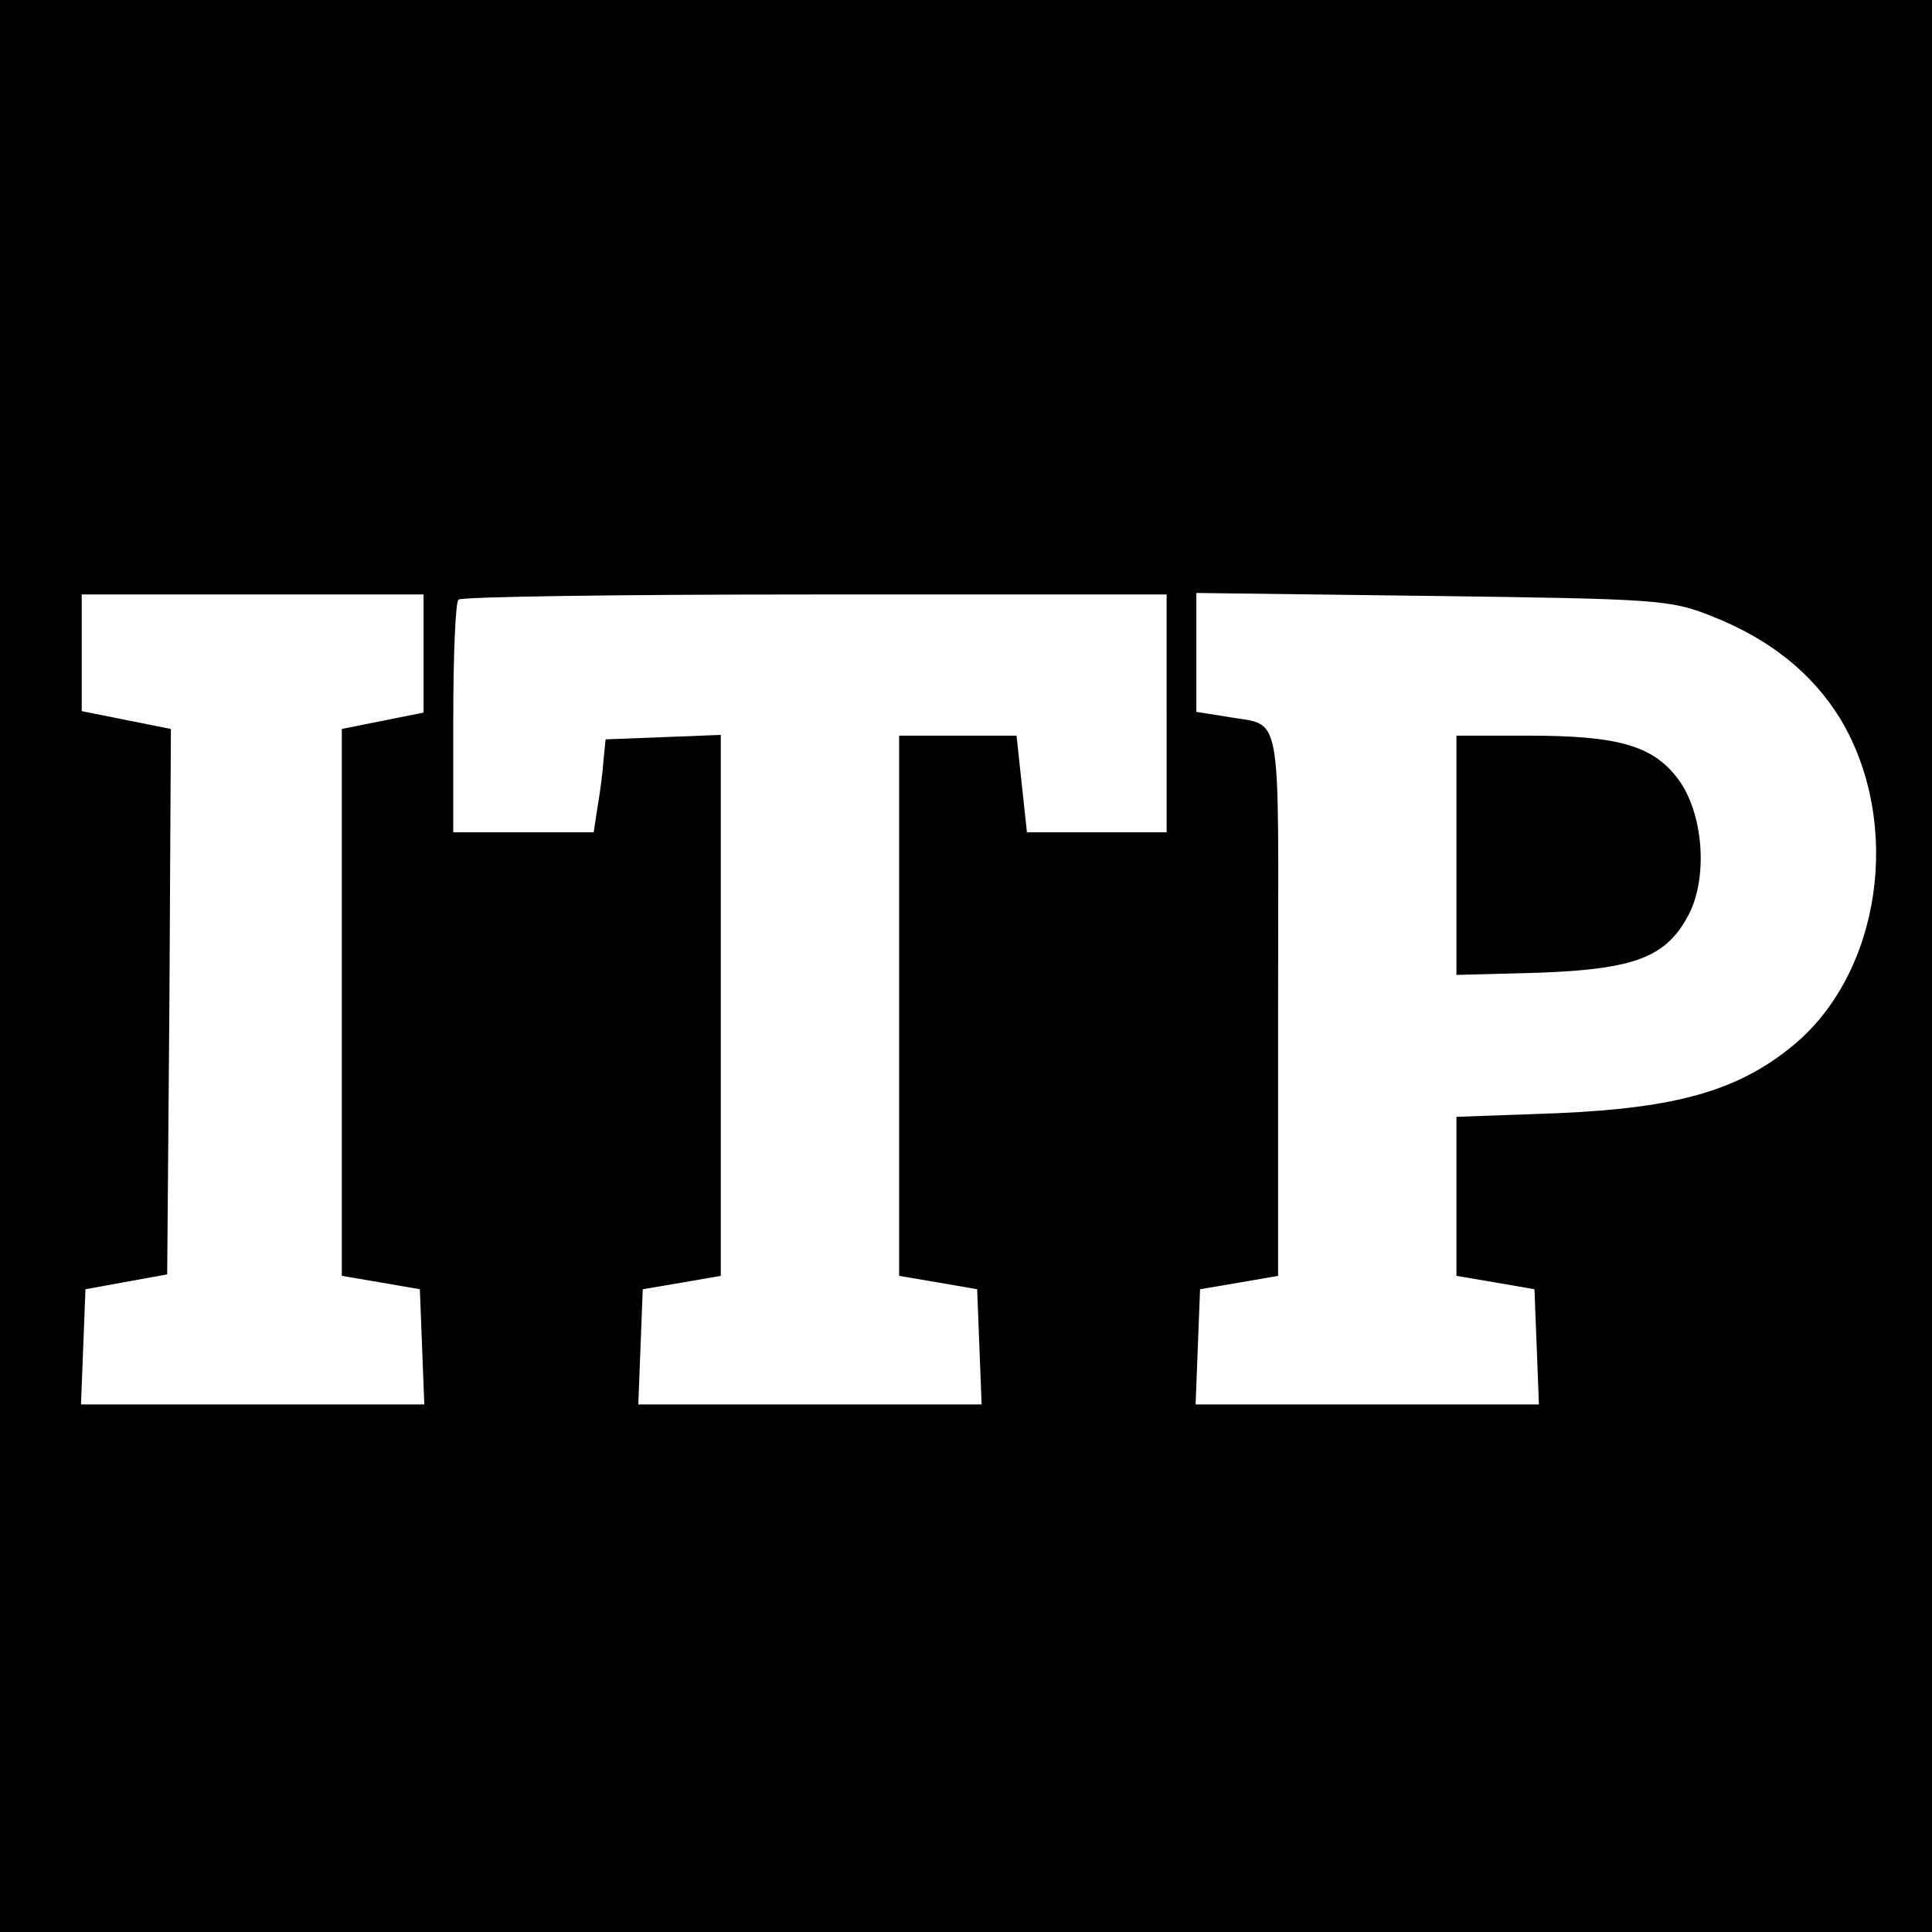
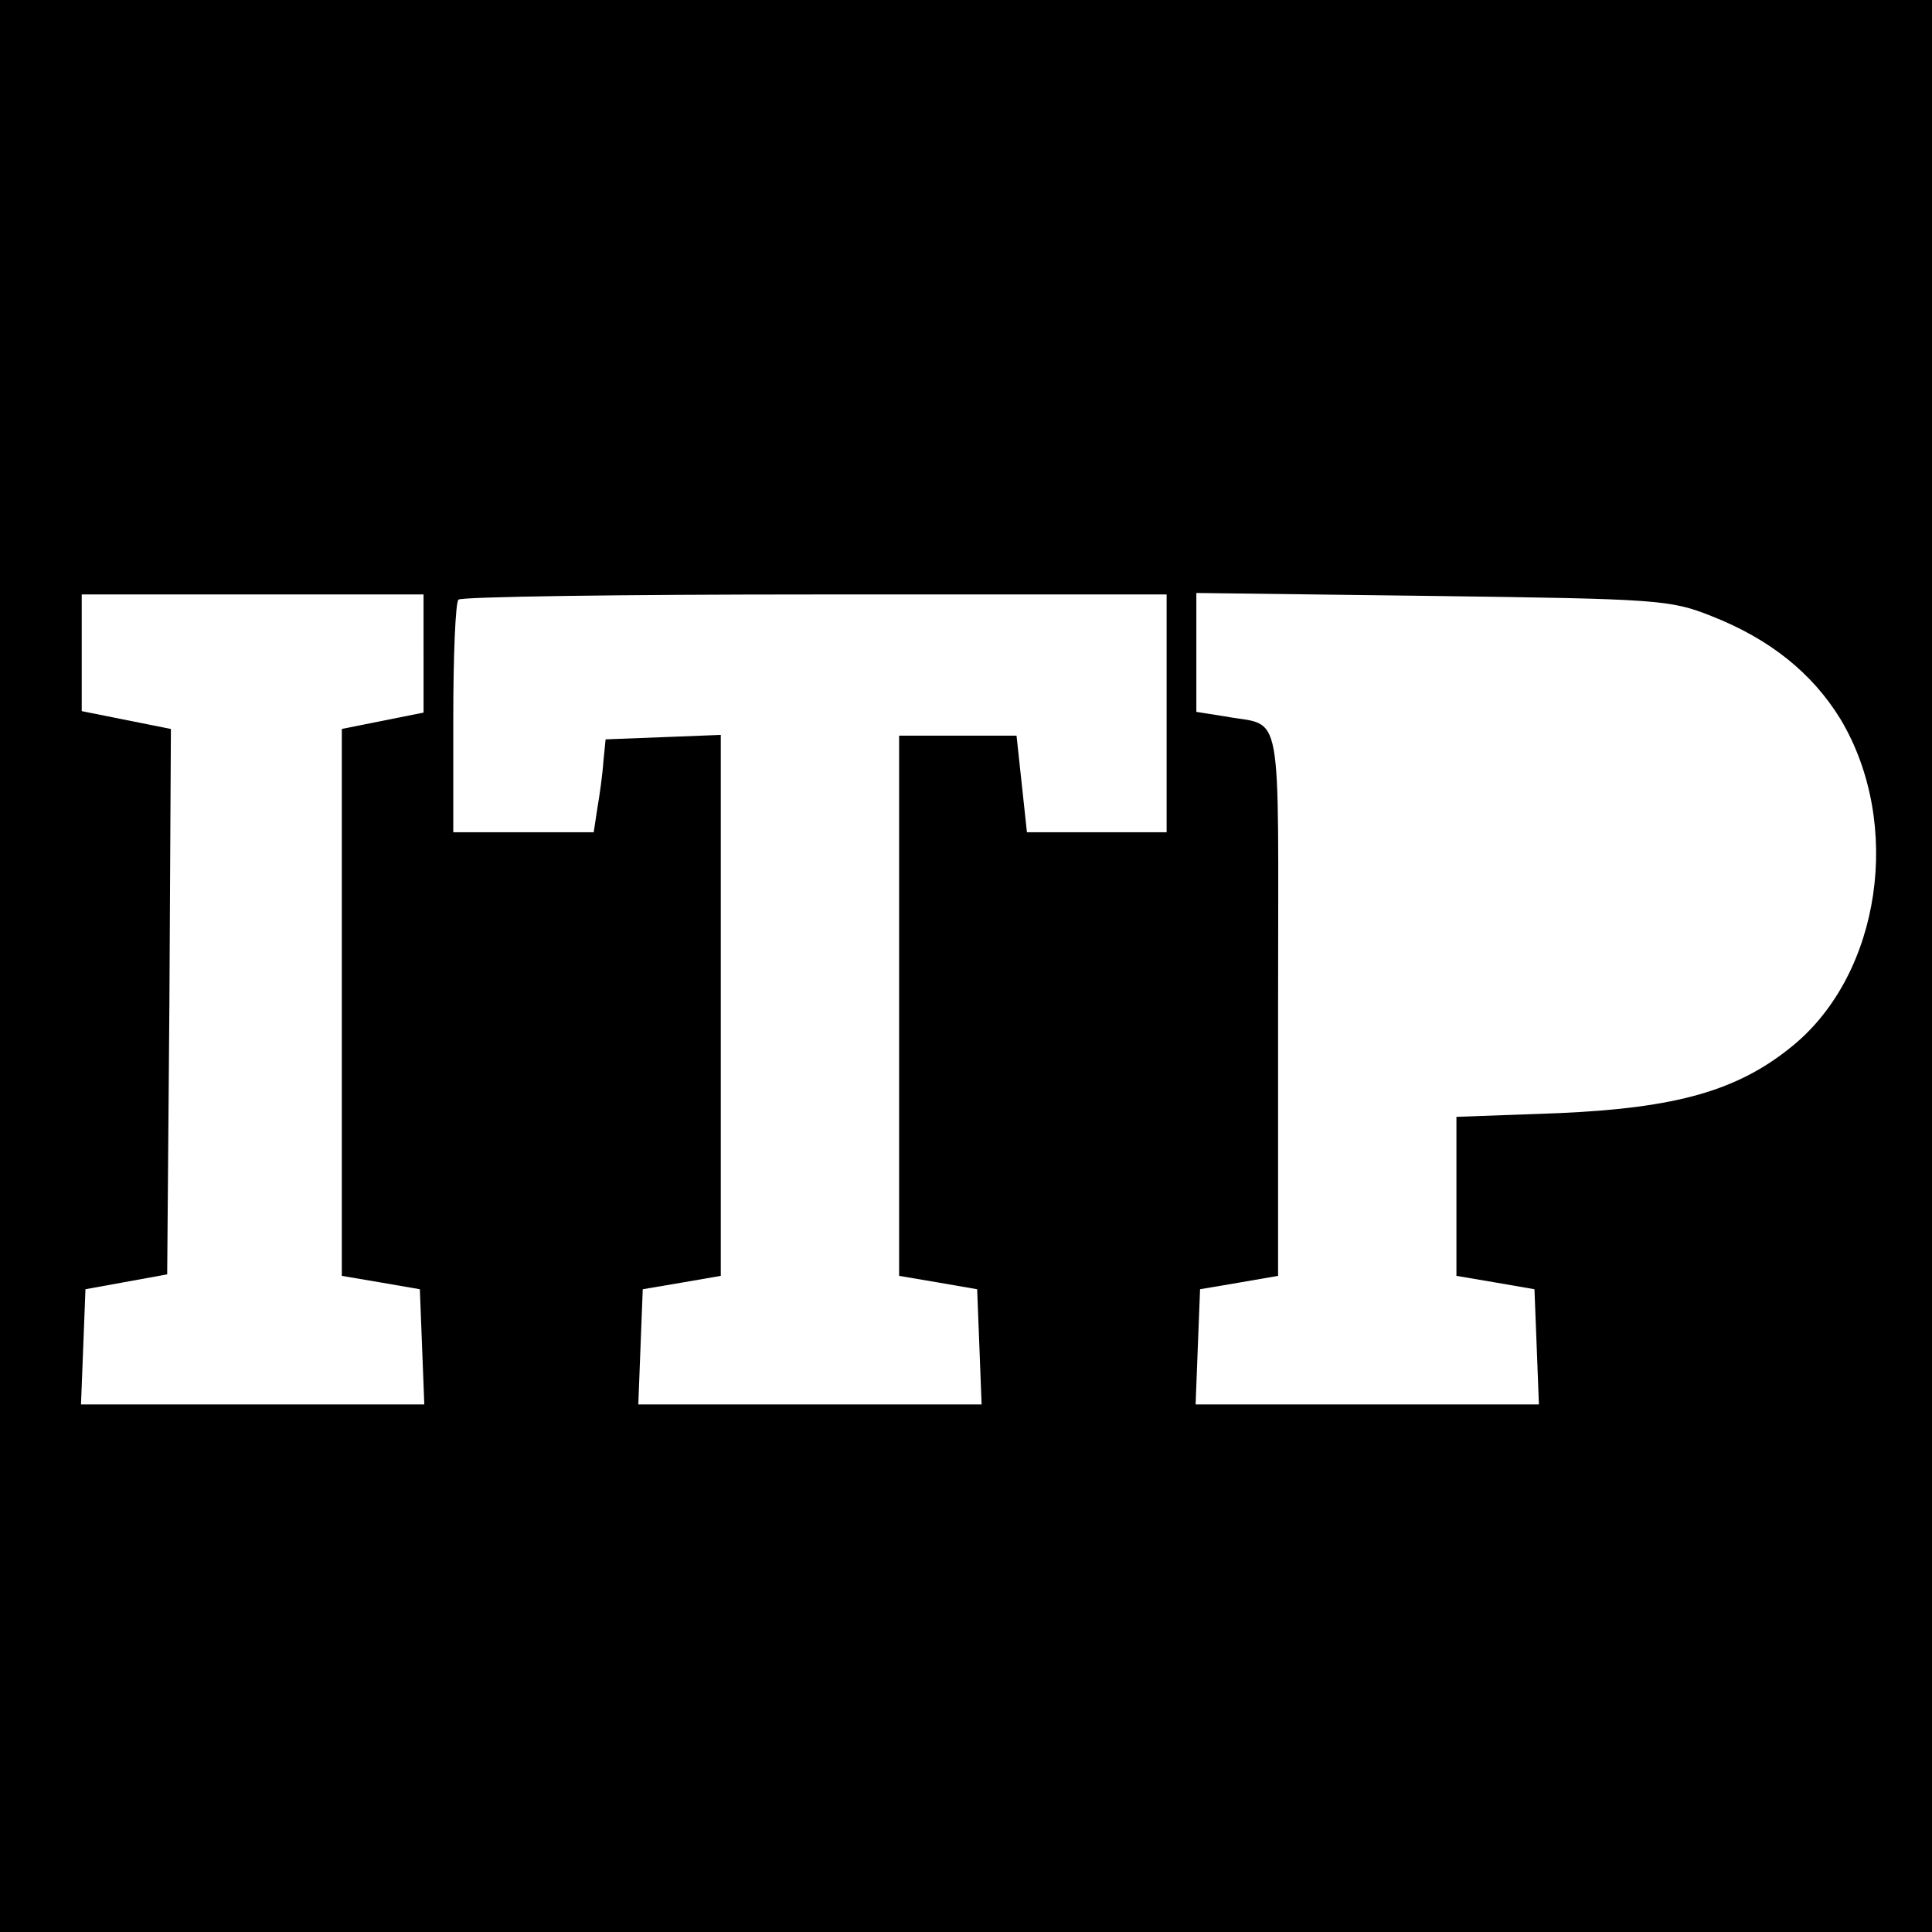
<svg xmlns="http://www.w3.org/2000/svg" version="1.0" width="260pt" height="260pt" viewBox="0 0 260 260" preserveAspectRatio="xMidYMid meet">
  <g transform="translate(0,260) scale(0.1,-0.1)" fill="#000000" stroke="none">
    <path d="M0 1300 l0 -1300 1300 0 1300 0 0 1300 0 1300 -1300 0 -1300 0 0 -1300z m570 421 l0 -80 -55 -11 -55 -11 0 -368 0 -368 53 -9 52 -9 3 -77 3 -78 -231 0 -231 0 3 77 3 78 55 10 55 10 3 367 2 367 -60 12 -60 12 0 78 0 79 230 0 230 0 0 -79z m1000 -81 l0 -160 -94 0 -94 0 -7 65 -7 65 -79 0 -79 0 0 -364 0 -363 53 -9 52 -9 3 -77 3 -78 -231 0 -231 0 3 78 3 77 53 9 52 9 0 364 0 364 -77 -3 -78 -3 -3 -30 c-1 -16 -5 -45 -8 -62 l-5 -33 -94 0 -95 0 0 153 c0 85 3 157 7 160 3 4 219 7 480 7 l473 0 0 -160z m733 131 c79 -31 136 -77 174 -139 84 -141 54 -342 -64 -439 -74 -61 -157 -84 -315 -91 l-138 -5 0 -107 0 -107 53 -9 52 -9 3 -77 3 -78 -231 0 -231 0 3 78 3 77 53 9 52 9 0 368 c0 410 8 370 -72 385 l-38 6 0 80 0 80 318 -4 c302 -4 320 -5 375 -27z" />
-     <path d="M1960 1449 l0 -161 113 3 c128 5 170 21 200 79 26 51 19 137 -15 182 -34 45 -81 58 -202 58 l-96 0 0 -161z" />
  </g>
</svg>